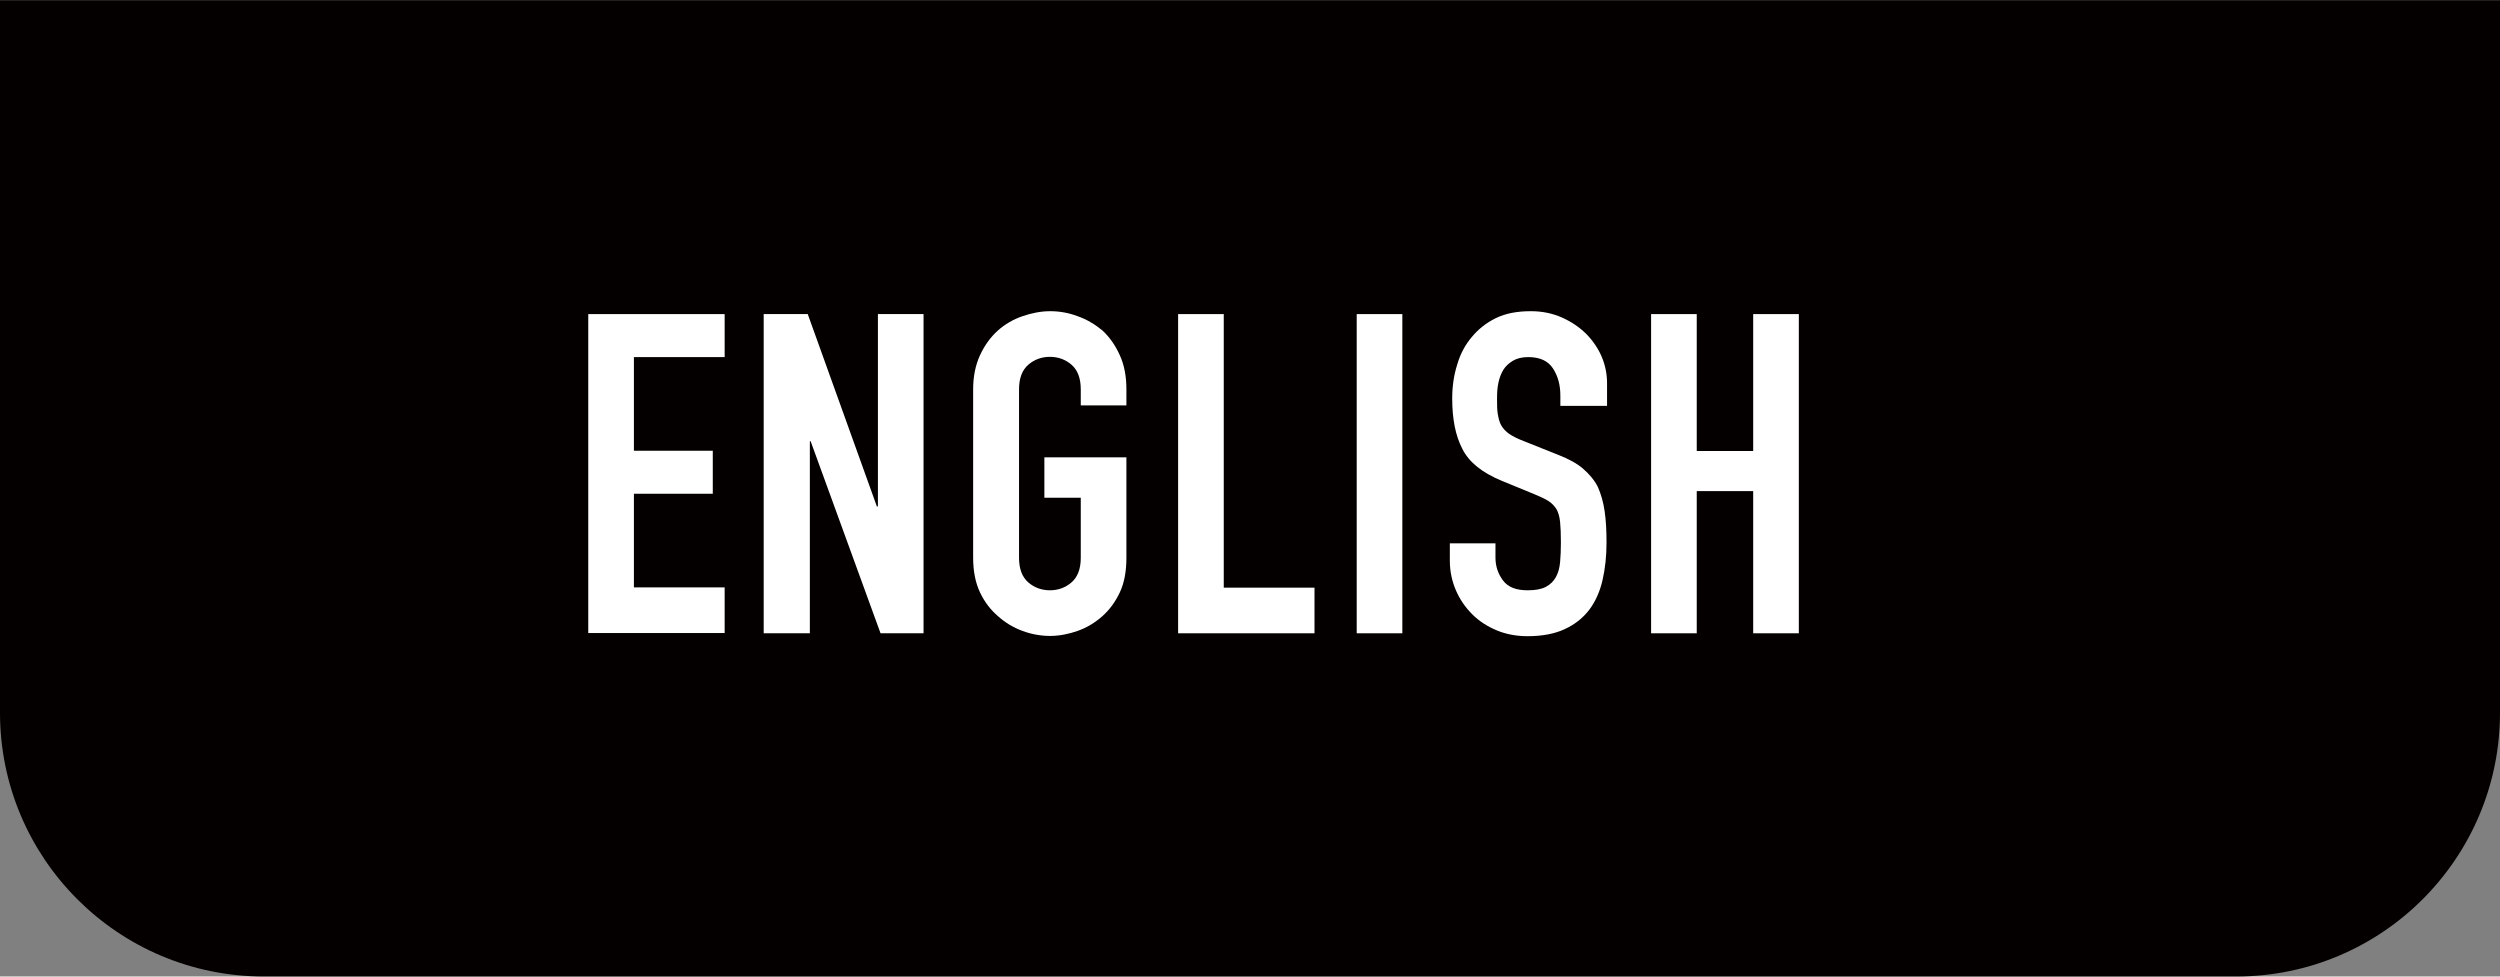
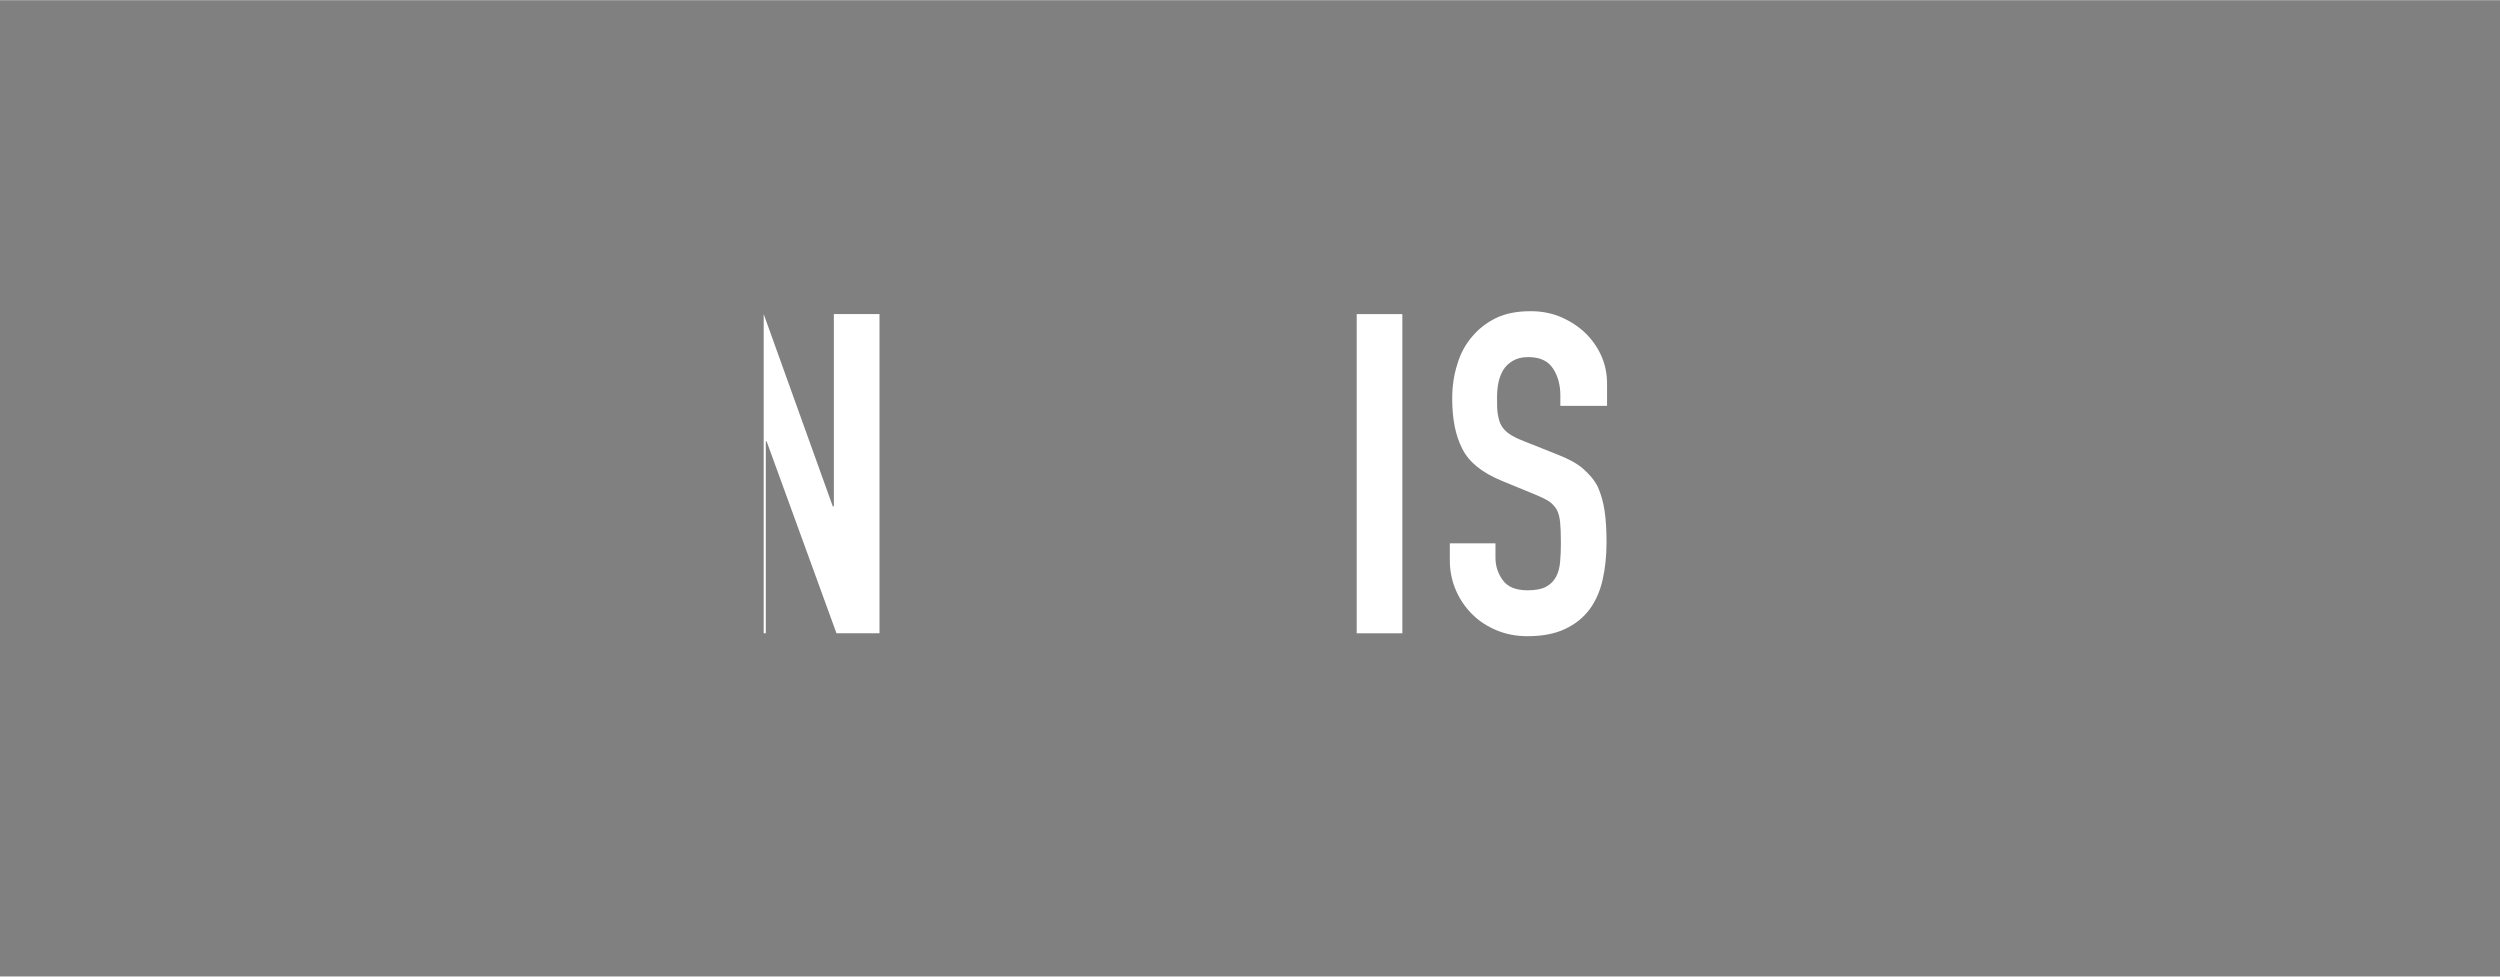
<svg xmlns="http://www.w3.org/2000/svg" id="_レイヤー_2" width="33.43mm" height="13.06mm" viewBox="0 0 94.77 37.01">
  <rect x="0" y="0" width="94.77" height="37.01" fill="#808080" stroke="none" />
  <g id="_レイヤー_1-2">
-     <path d="m0,0h94.77v27.01c0,5.52-4.48,10-10,10H10c-5.52,0-10-4.48-10-10V0h0Z" fill="#040000" />
    <g>
-       <path d="m22.3,24v-12.1h5.17v1.63h-3.44v3.55h2.99v1.63h-2.99v3.55h3.44v1.73h-5.17Z" fill="#fff" />
-       <path d="m28.95,24v-12.1h1.67l2.62,7.29h.04v-7.29h1.73v12.1h-1.63l-2.65-7.28h-.03v7.28h-1.73Z" fill="#fff" />
-       <path d="m36.89,14.75c0-.49.09-.92.26-1.29s.4-.69.68-.94c.27-.24.58-.42.93-.54.35-.12.7-.19,1.05-.19s.7.06,1.04.19c.35.12.66.31.94.54.27.25.49.56.66.94.17.37.25.8.25,1.29v.61h-1.73v-.61c0-.42-.12-.73-.35-.93s-.51-.3-.82-.3-.59.1-.82.3c-.23.2-.35.51-.35.93v6.39c0,.42.12.73.35.93.23.2.51.3.82.3s.59-.1.82-.3c.23-.2.35-.51.35-.93v-2.28h-1.38v-1.53h3.11v3.81c0,.51-.08.95-.25,1.31-.17.36-.39.66-.66.9-.28.25-.6.44-.94.56s-.7.19-1.04.19-.7-.06-1.05-.19-.65-.31-.93-.56c-.28-.24-.51-.54-.68-.9s-.26-.8-.26-1.31v-6.39Z" fill="#fff" />
-       <path d="m44.66,24v-12.1h1.73v10.37h3.44v1.73h-5.17Z" fill="#fff" />
+       <path d="m28.95,24v-12.1l2.62,7.29h.04v-7.29h1.73v12.1h-1.63l-2.65-7.28h-.03v7.28h-1.73Z" fill="#fff" />
      <path d="m51.43,24v-12.1h1.73v12.1h-1.73Z" fill="#fff" />
      <path d="m60.88,15.38h-1.73v-.39c0-.4-.09-.74-.28-1.03-.19-.29-.5-.43-.94-.43-.24,0-.43.05-.58.14-.15.09-.27.2-.36.34-.09.15-.15.31-.19.5-.04.19-.05.38-.05.59,0,.24,0,.44.03.6s.06.3.13.42c.07.12.17.23.3.32.13.09.31.18.54.27l1.33.53c.38.15.7.32.93.52s.43.43.56.69c.12.27.21.58.26.93s.07.74.07,1.18c0,.51-.05.98-.15,1.42-.1.44-.27.81-.49,1.11-.24.32-.55.57-.94.75-.38.18-.86.27-1.41.27-.42,0-.81-.07-1.17-.22-.36-.15-.67-.35-.93-.61-.26-.26-.47-.56-.62-.91-.15-.35-.23-.72-.23-1.13v-.65h1.73v.54c0,.32.09.6.28.86.19.26.5.38.94.38.29,0,.52-.04.69-.13.17-.09.29-.21.38-.37.09-.16.14-.35.16-.57.02-.22.03-.47.03-.74,0-.32-.01-.58-.03-.78-.02-.2-.07-.37-.14-.49-.08-.12-.18-.23-.31-.31-.13-.08-.3-.16-.52-.25l-1.24-.51c-.75-.31-1.25-.71-1.5-1.22-.26-.5-.38-1.14-.38-1.9,0-.45.06-.88.19-1.29.12-.41.31-.76.56-1.05.24-.29.54-.53.91-.71.37-.18.81-.26,1.32-.26.43,0,.82.08,1.18.24s.67.37.93.63c.52.54.78,1.17.78,1.87v.85Z" fill="#fff" />
-       <path d="m62.59,24v-12.1h1.73v5.19h2.14v-5.19h1.73v12.1h-1.73v-5.39h-2.14v5.39h-1.73Z" fill="#fff" />
    </g>
  </g>
</svg>